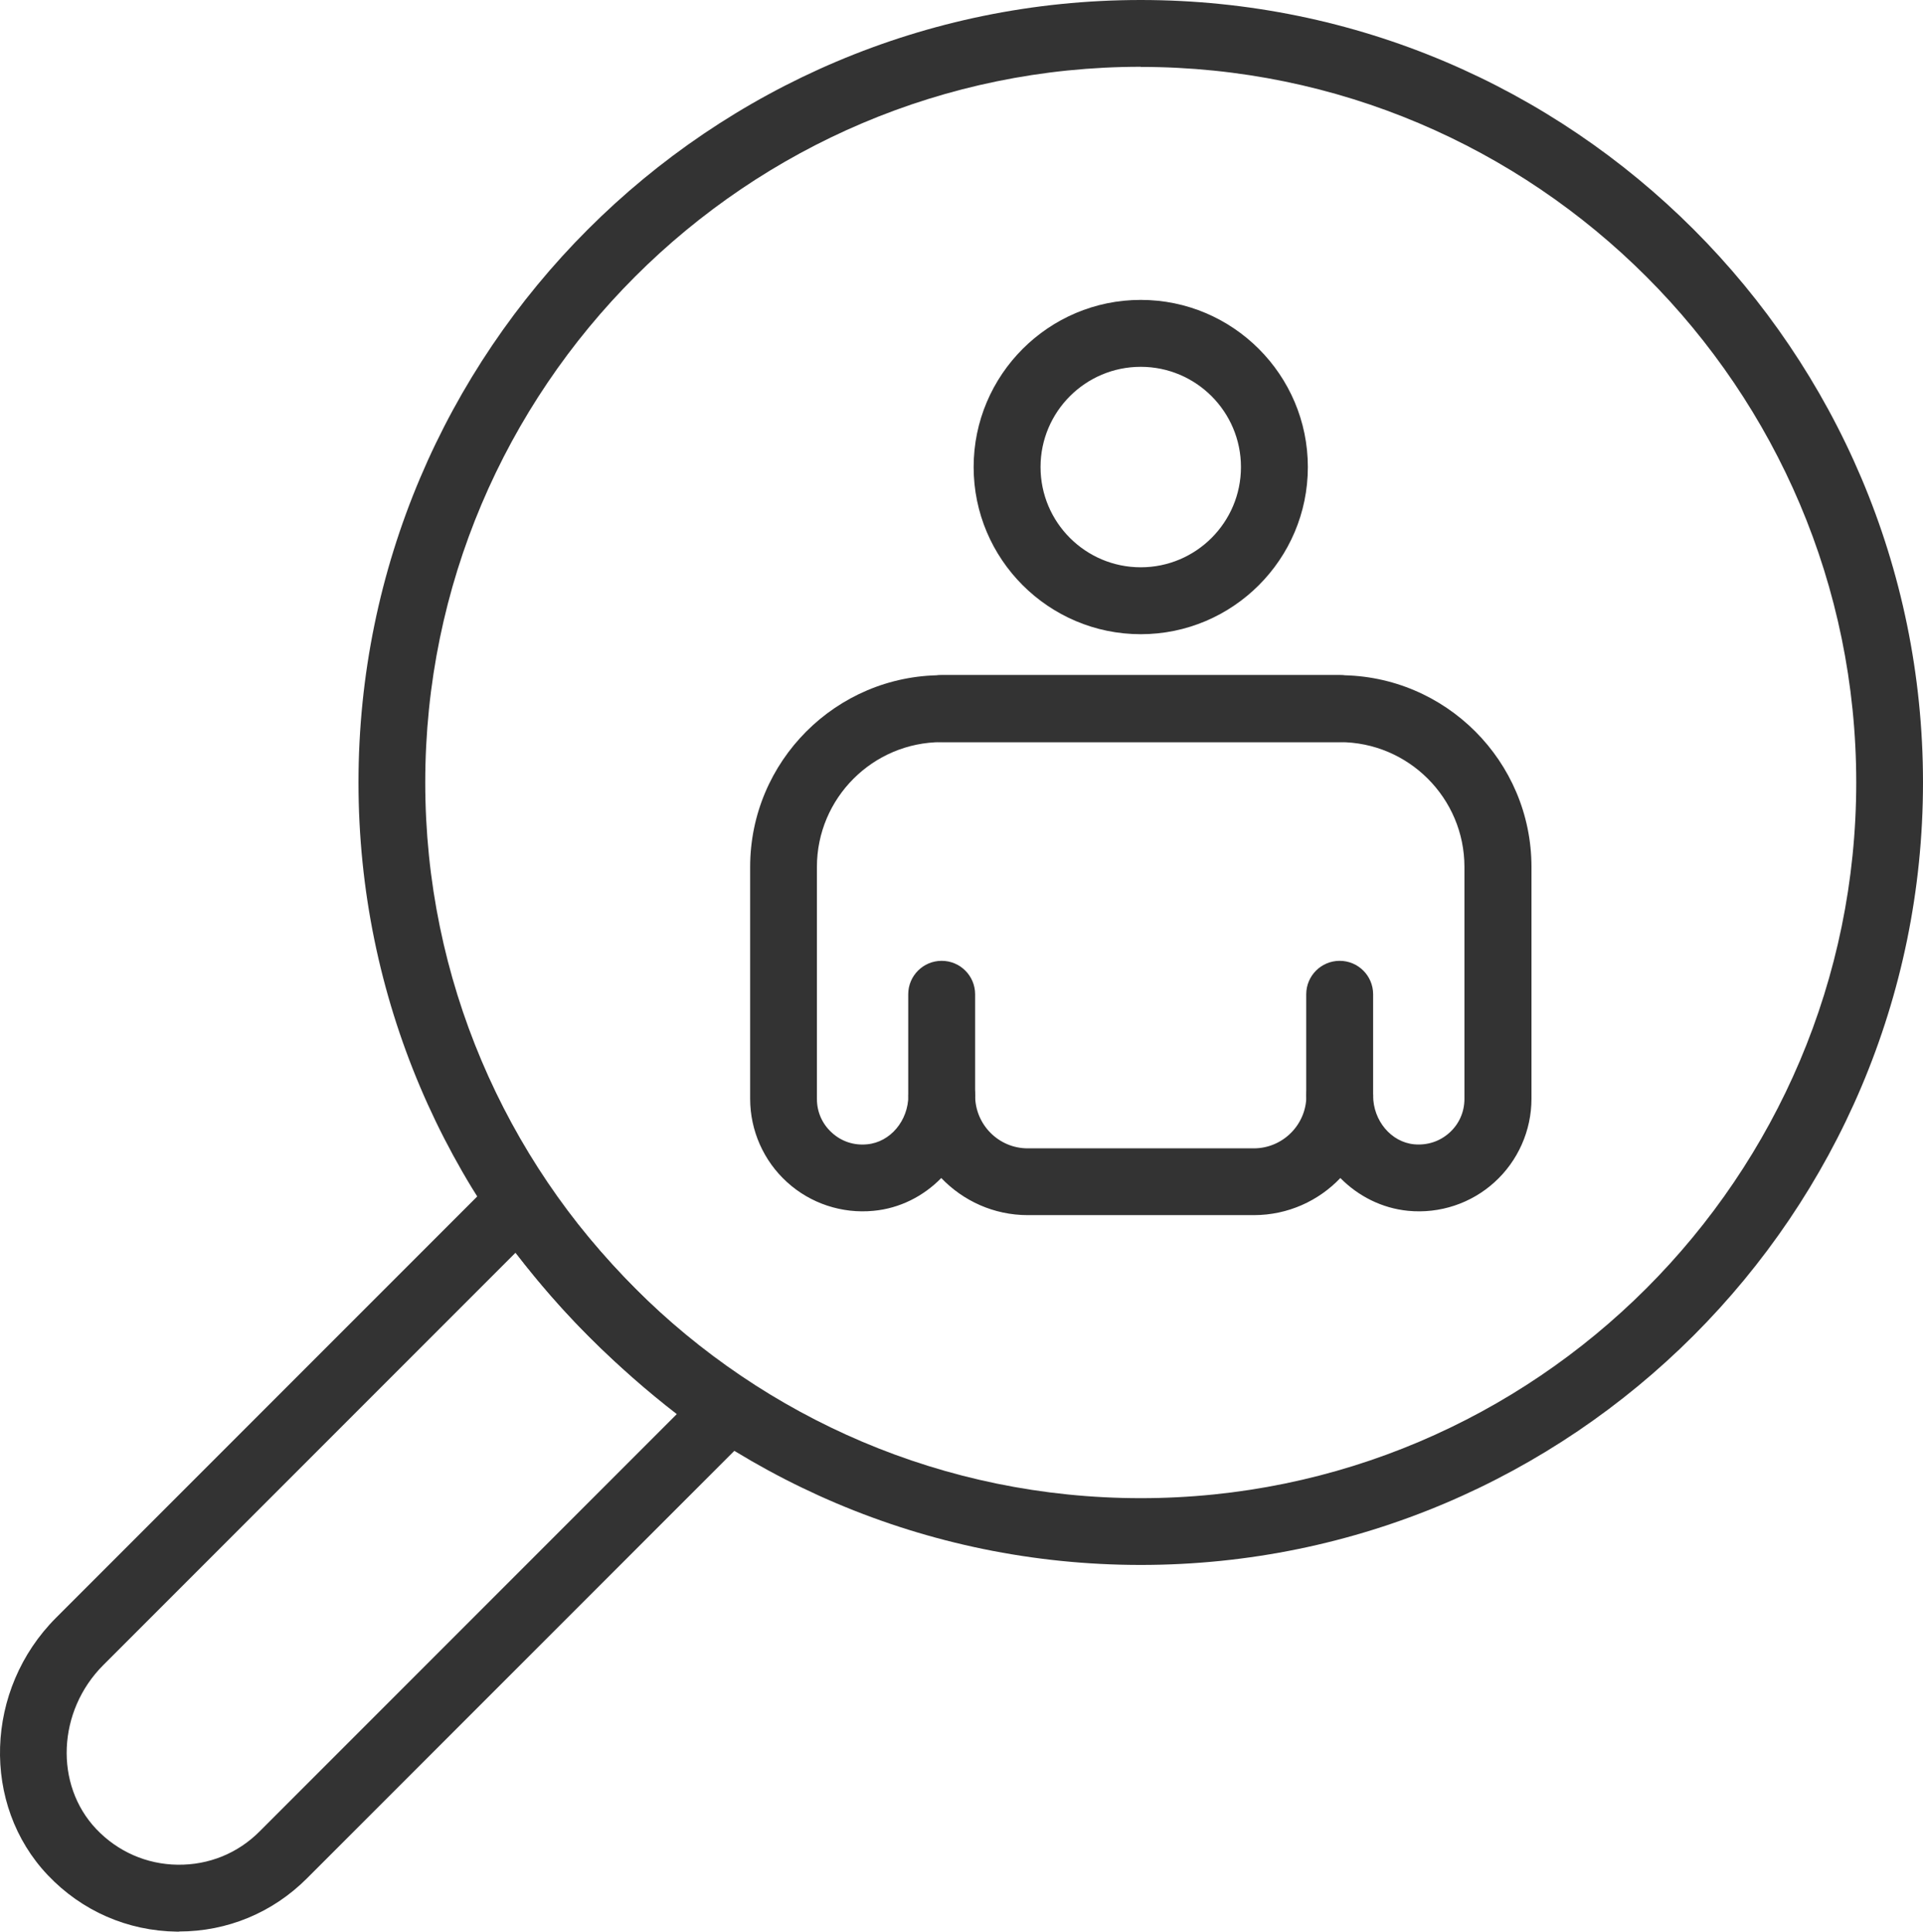
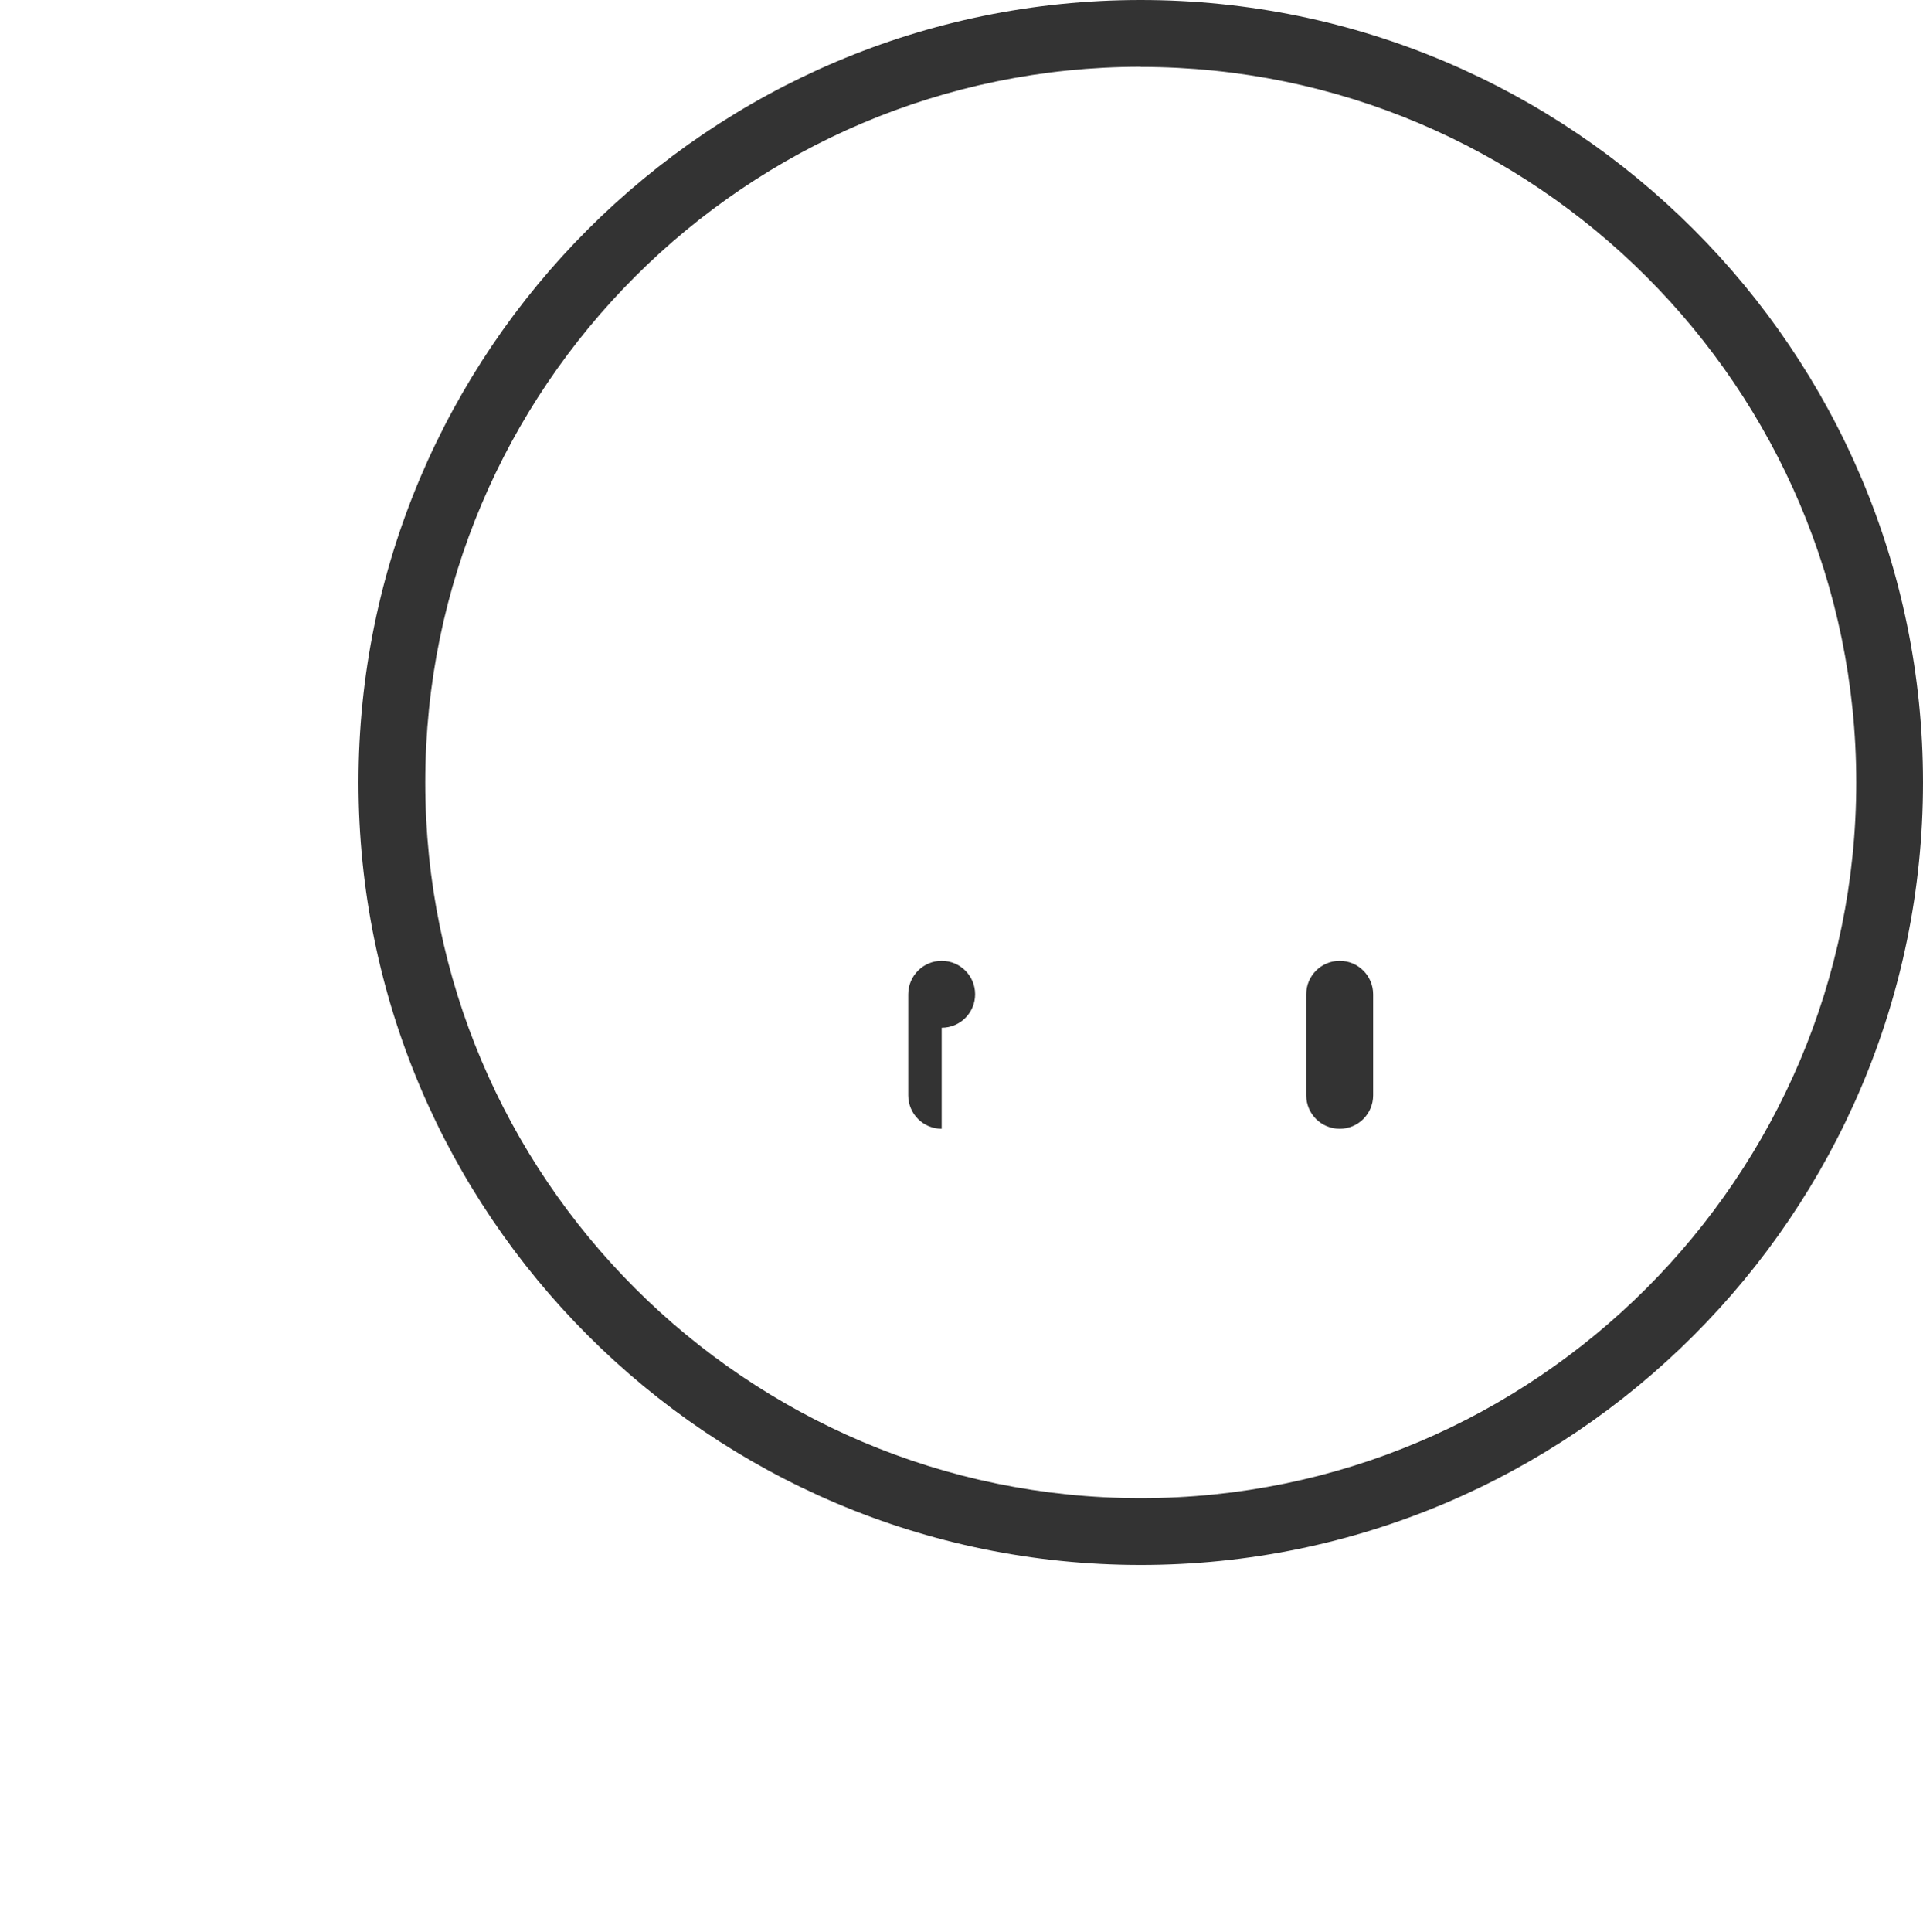
<svg xmlns="http://www.w3.org/2000/svg" id="b" viewBox="0 0 142.58 143.18">
  <g id="c">
    <g>
      <g>
        <path d="M84.58,116c-31.98,0-58-26.02-58-58S52.59,0,84.58,0s58,26.02,58,58-26.02,58-58,58Zm0-111.05c-29.25,0-53.05,23.8-53.05,53.05s23.8,53.05,53.05,53.05,53.05-23.8,53.05-53.05S113.83,4.96,84.58,4.96Z" style="fill:#333;" />
-         <path d="M13.29,143.18h-.18c-3.65-.05-7.04-1.53-9.56-4.18-4.96-5.22-4.69-13.78,.6-19.08l32.59-32.59c.52-.52,1.23-.78,1.96-.72,.73,.06,1.39,.44,1.81,1.04,4.08,5.79,9.09,10.79,14.87,14.87,.6,.42,.98,1.09,1.04,1.81,.06,.73-.2,1.45-.72,1.96l-32.95,32.95c-2.54,2.54-5.9,3.93-9.48,3.93Zm24.93-50.32L7.66,123.42c-3.41,3.41-3.64,8.87-.52,12.16,1.59,1.67,3.73,2.61,6.03,2.64,2.32,.03,4.47-.85,6.09-2.48l30.92-30.92c-4.49-3.47-8.49-7.48-11.96-11.96Z" style="fill:#333;" />
      </g>
      <g>
-         <path d="M92.96,90.07h-16.76c-2.52,0-4.79-1.06-6.41-2.75-1.32,1.35-3.08,2.25-5.02,2.43-2.35,.23-4.69-.55-6.42-2.13-1.74-1.58-2.73-3.83-2.73-6.17v-17.19c0-7.83,6.37-14.21,14.21-14.21h29.51c7.83,0,14.21,6.37,14.21,14.21v17.19c0,2.35-1,4.6-2.73,6.17-1.73,1.58-4.07,2.36-6.42,2.13-1.94-.19-3.7-1.09-5.02-2.43-1.61,1.69-3.89,2.75-6.41,2.75Zm-23.14-11.35c1.37,0,2.48,1.11,2.48,2.48,0,2.17,1.75,3.92,3.9,3.92h16.76c2.15,0,3.9-1.75,3.9-3.9,0-1.37,1.11-2.48,2.47-2.48h0c1.37,0,2.47,1.1,2.48,2.47,0,1.86,1.34,3.45,3.04,3.61,.97,.09,1.9-.21,2.62-.86,.72-.65,1.11-1.54,1.11-2.51v-17.19c0-5.1-4.15-9.25-9.25-9.25h-29.51c-5.1,0-9.25,4.15-9.25,9.25v17.19c0,.97,.39,1.86,1.11,2.51,.71,.65,1.64,.96,2.62,.86h0c1.71-.16,3.05-1.75,3.05-3.62,0-1.37,1.11-2.48,2.48-2.48Z" style="fill:#333;" />
-         <path d="M99.33,55h-29.51c-1.37,0-2.48-1.11-2.48-2.48s1.11-2.48,2.48-2.48h29.51c1.37,0,2.48,1.11,2.48,2.48s-1.11,2.48-2.48,2.48Z" style="fill:#333;" />
-         <path d="M69.82,83.67c-1.37,0-2.48-1.11-2.48-2.48v-7.49c0-1.37,1.11-2.48,2.48-2.48s2.48,1.11,2.48,2.48v7.49c0,1.37-1.11,2.48-2.48,2.48Z" style="fill:#333;" />
+         <path d="M69.82,83.67c-1.37,0-2.48-1.11-2.48-2.48v-7.49c0-1.37,1.11-2.48,2.48-2.48s2.48,1.11,2.48,2.48c0,1.37-1.11,2.48-2.48,2.48Z" style="fill:#333;" />
        <path d="M99.33,83.67c-1.37,0-2.48-1.11-2.48-2.48v-7.49c0-1.37,1.11-2.48,2.48-2.48s2.48,1.11,2.48,2.48v7.49c0,1.37-1.11,2.48-2.48,2.48Z" style="fill:#333;" />
-         <path d="M84.58,47.01c-6.83,0-12.39-5.56-12.39-12.39s5.56-12.39,12.39-12.39,12.39,5.56,12.39,12.39-5.56,12.39-12.39,12.39Zm0-19.82c-4.1,0-7.43,3.33-7.43,7.43s3.33,7.43,7.43,7.43,7.43-3.33,7.43-7.43-3.33-7.43-7.43-7.43Z" style="fill:#333;" />
      </g>
    </g>
  </g>
</svg>